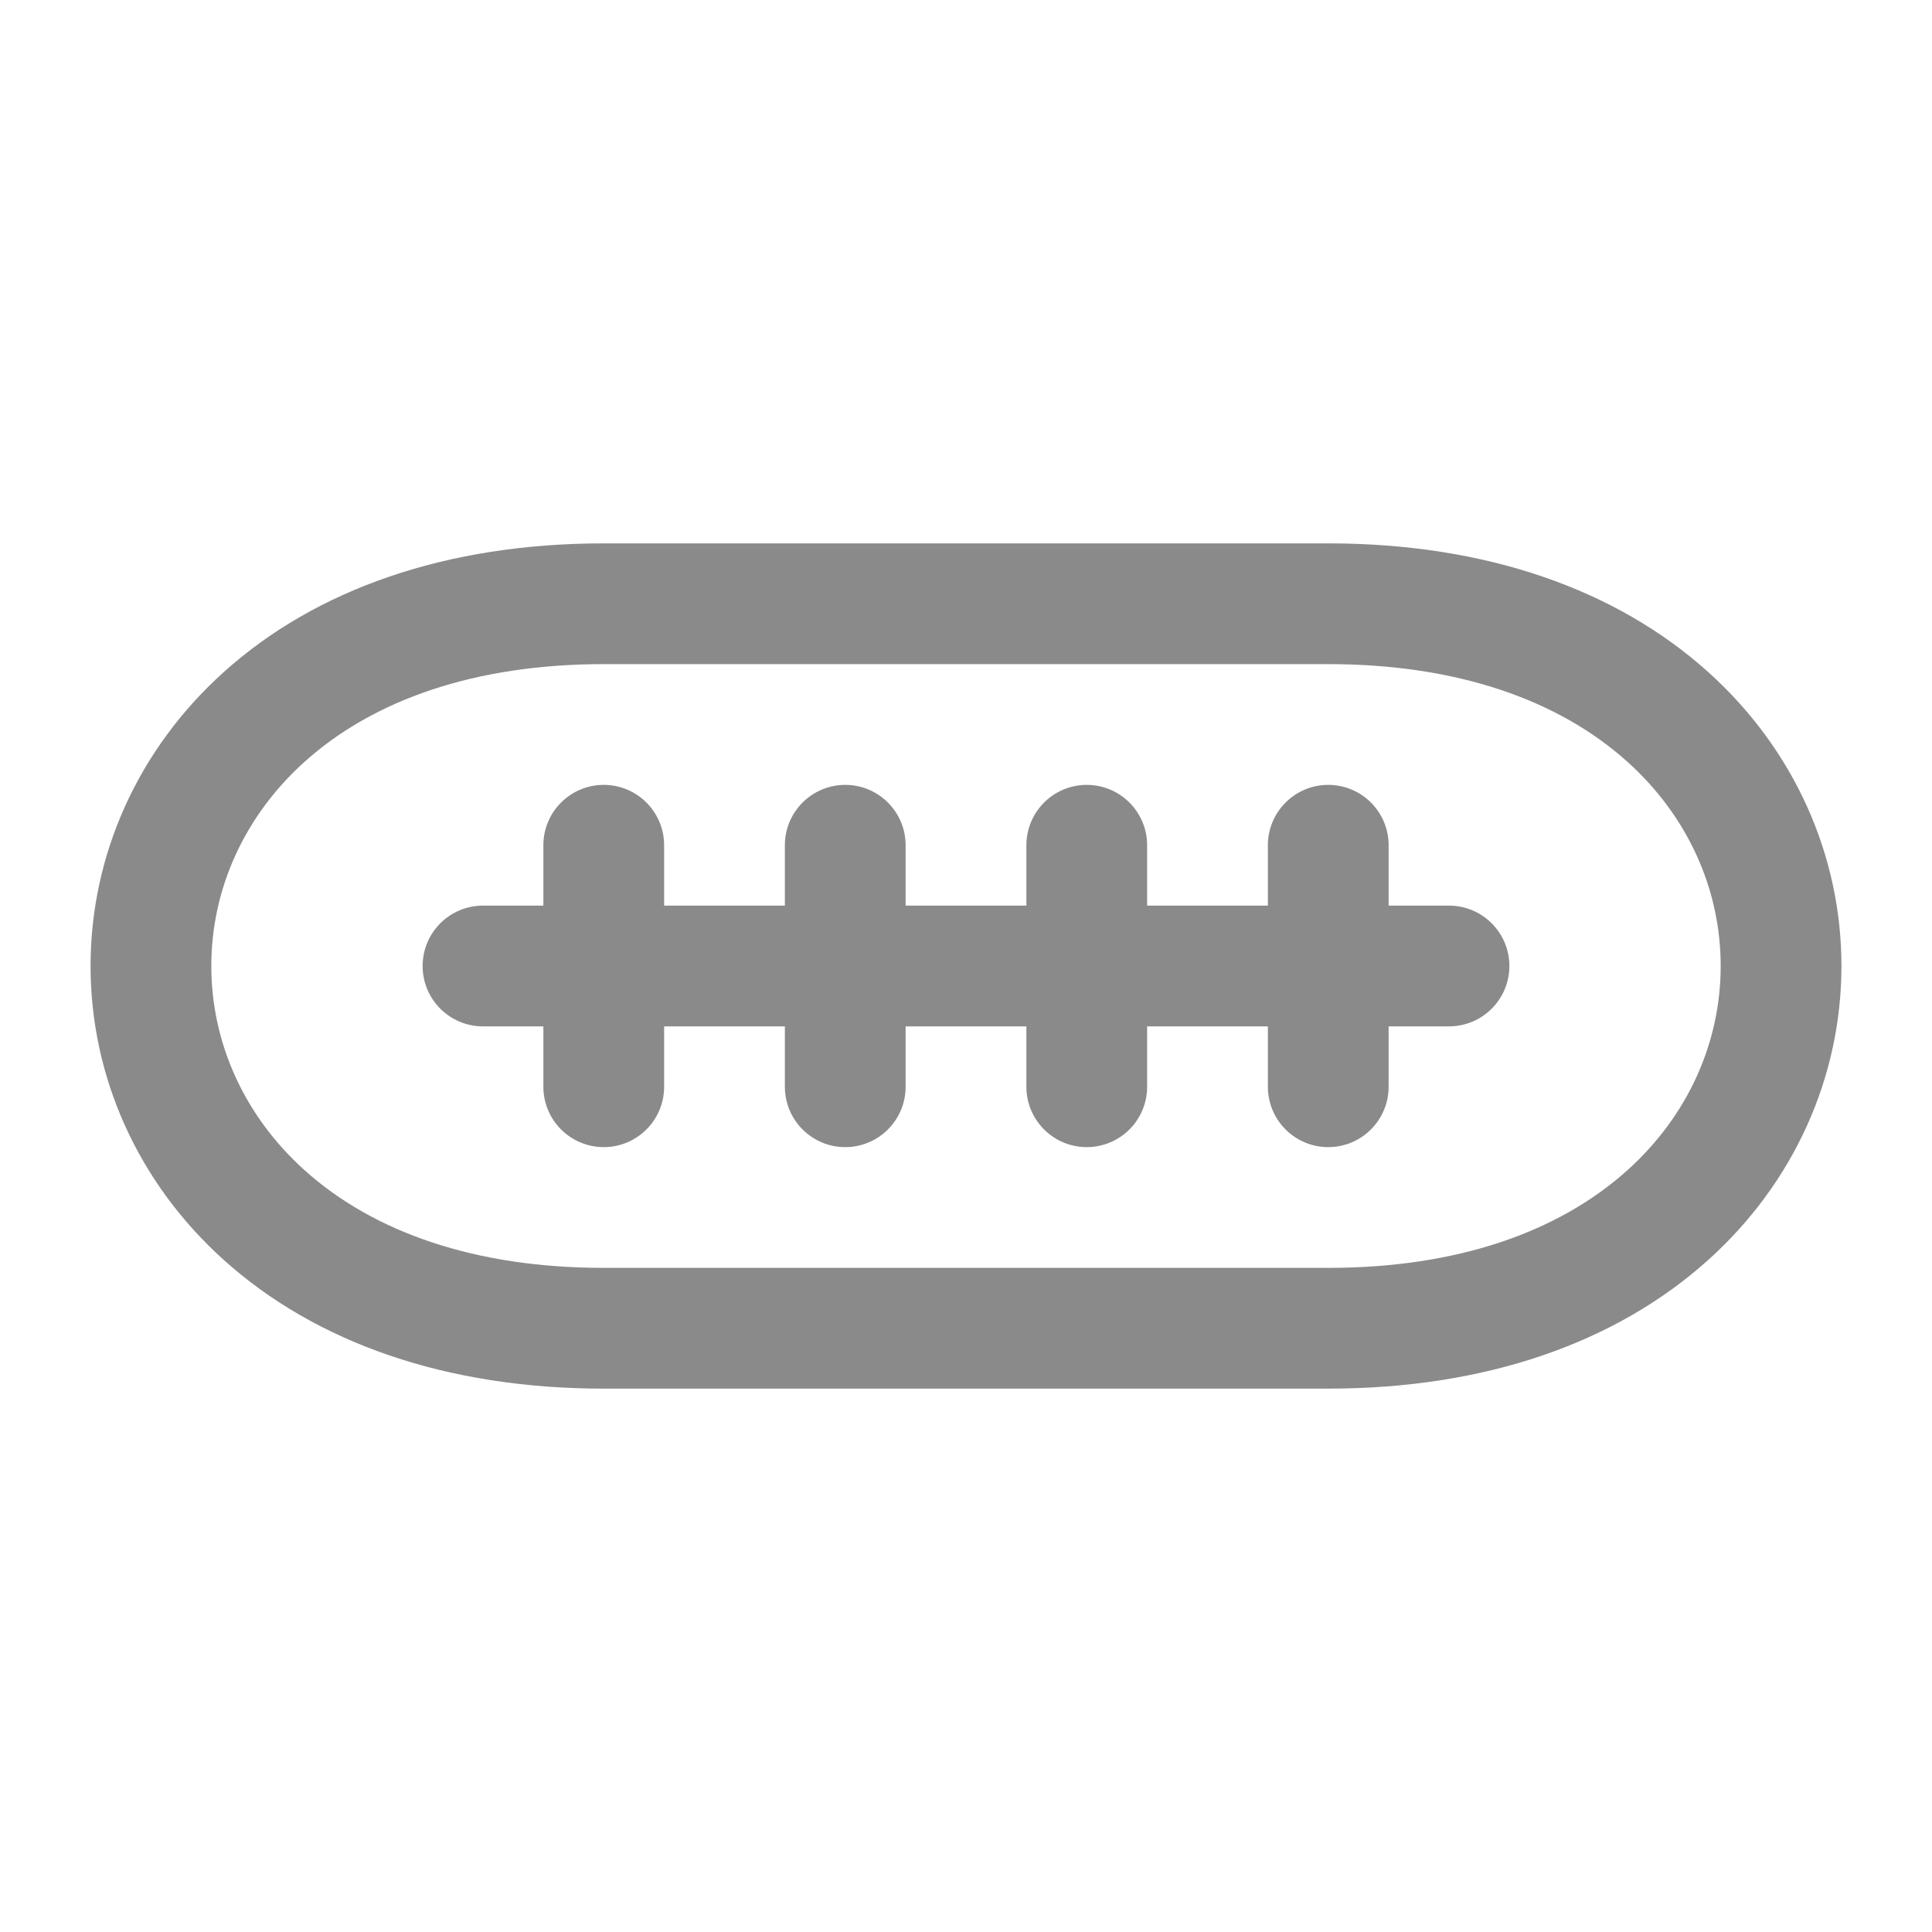
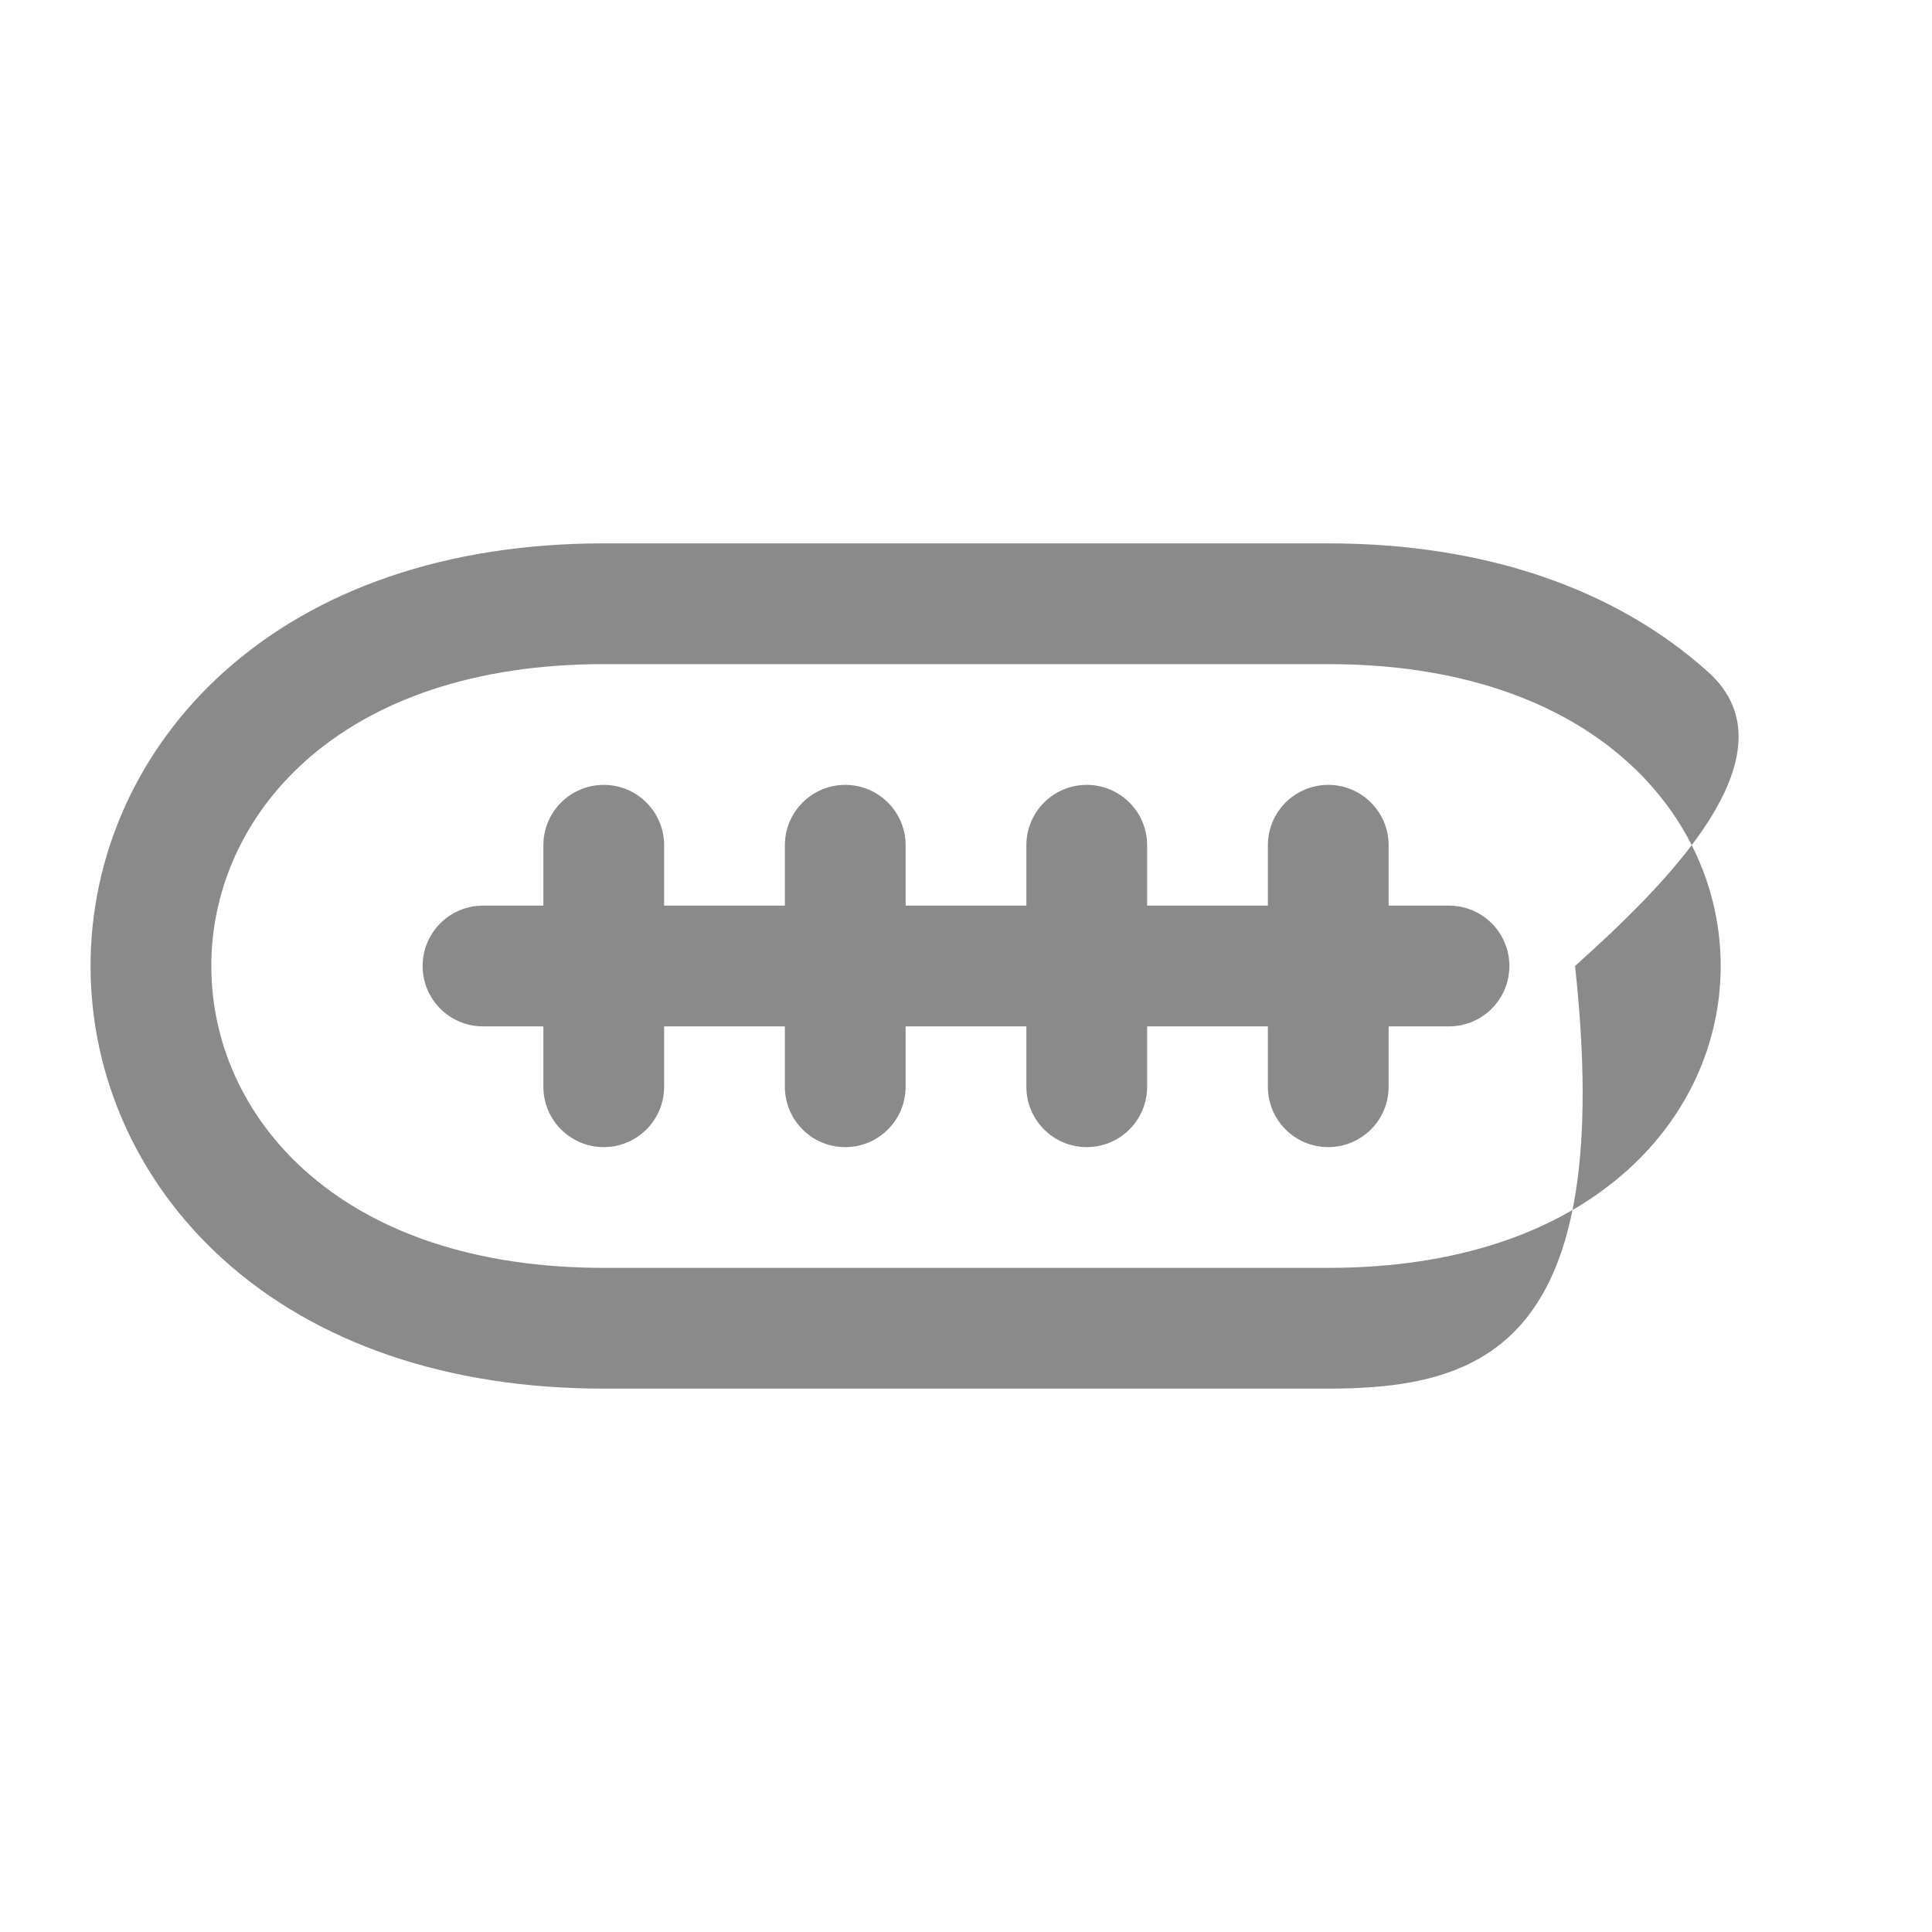
<svg xmlns="http://www.w3.org/2000/svg" class="icon" width="64px" height="64.00px" viewBox="0 0 1024 1024" version="1.1">
-   <path fill="#8a8a8a" d="M704 288c83.31 0 152.533 24.228 201.407 68.215C951.045 397.289 976 453.437 976 512s-24.955 114.71-70.593 155.785C856.533 711.772 787.309 736 704 736H320c-83.31 0-152.533-24.228-201.407-68.215C72.955 626.711 48 570.563 48 512s24.955-114.71 70.593-155.785C167.467 312.228 236.691 288 320 288z m0 64H320c-68.12 0-122.012 18.862-158.593 51.785C129.267 432.711 112 471.563 112 512s17.267 79.29 49.407 108.215C197.988 653.138 251.88 672 320 672h384c68.12 0 122.012-18.862 158.593-51.785C894.733 591.289 912 552.437 912 512s-17.267-79.29-49.407-108.215C826.013 370.862 772.12 352 704 352z m0 64c17.496 0 31.713 14.042 31.996 31.47l0.004 0.53v32h32c17.673 0 32 14.327 32 32 0 17.496-14.042 31.713-31.47 31.996L768 544h-32v32c0 17.673-14.327 32-32 32-17.496 0-31.713-14.042-31.996-31.47L672 576v-32h-64v32c0 17.673-14.327 32-32 32-17.496 0-31.713-14.042-31.996-31.47L544 576v-32h-64v32c0 17.673-14.327 32-32 32-17.496 0-31.713-14.042-31.996-31.47L416 576v-32h-64v32c0 17.673-14.327 32-32 32-17.496 0-31.713-14.042-31.996-31.47L288 576v-32h-32c-17.673 0-32-14.327-32-32 0-17.496 14.042-31.713 31.47-31.996L256 480h32v-32c0-17.673 14.327-32 32-32 17.496 0 31.713 14.042 31.996 31.47l0.004 0.53v32h64v-32c0-17.673 14.327-32 32-32 17.496 0 31.713 14.042 31.996 31.47l0.004 0.53v32h64v-32c0-17.673 14.327-32 32-32 17.496 0 31.713 14.042 31.996 31.47l0.004 0.53v32h64v-32c0-17.673 14.327-32 32-32z" />
+   <path fill="#8a8a8a" d="M704 288c83.31 0 152.533 24.228 201.407 68.215s-24.955 114.71-70.593 155.785C856.533 711.772 787.309 736 704 736H320c-83.31 0-152.533-24.228-201.407-68.215C72.955 626.711 48 570.563 48 512s24.955-114.71 70.593-155.785C167.467 312.228 236.691 288 320 288z m0 64H320c-68.12 0-122.012 18.862-158.593 51.785C129.267 432.711 112 471.563 112 512s17.267 79.29 49.407 108.215C197.988 653.138 251.88 672 320 672h384c68.12 0 122.012-18.862 158.593-51.785C894.733 591.289 912 552.437 912 512s-17.267-79.29-49.407-108.215C826.013 370.862 772.12 352 704 352z m0 64c17.496 0 31.713 14.042 31.996 31.47l0.004 0.53v32h32c17.673 0 32 14.327 32 32 0 17.496-14.042 31.713-31.47 31.996L768 544h-32v32c0 17.673-14.327 32-32 32-17.496 0-31.713-14.042-31.996-31.47L672 576v-32h-64v32c0 17.673-14.327 32-32 32-17.496 0-31.713-14.042-31.996-31.47L544 576v-32h-64v32c0 17.673-14.327 32-32 32-17.496 0-31.713-14.042-31.996-31.47L416 576v-32h-64v32c0 17.673-14.327 32-32 32-17.496 0-31.713-14.042-31.996-31.47L288 576v-32h-32c-17.673 0-32-14.327-32-32 0-17.496 14.042-31.713 31.47-31.996L256 480h32v-32c0-17.673 14.327-32 32-32 17.496 0 31.713 14.042 31.996 31.47l0.004 0.53v32h64v-32c0-17.673 14.327-32 32-32 17.496 0 31.713 14.042 31.996 31.47l0.004 0.53v32h64v-32c0-17.673 14.327-32 32-32 17.496 0 31.713 14.042 31.996 31.47l0.004 0.53v32h64v-32c0-17.673 14.327-32 32-32z" />
</svg>